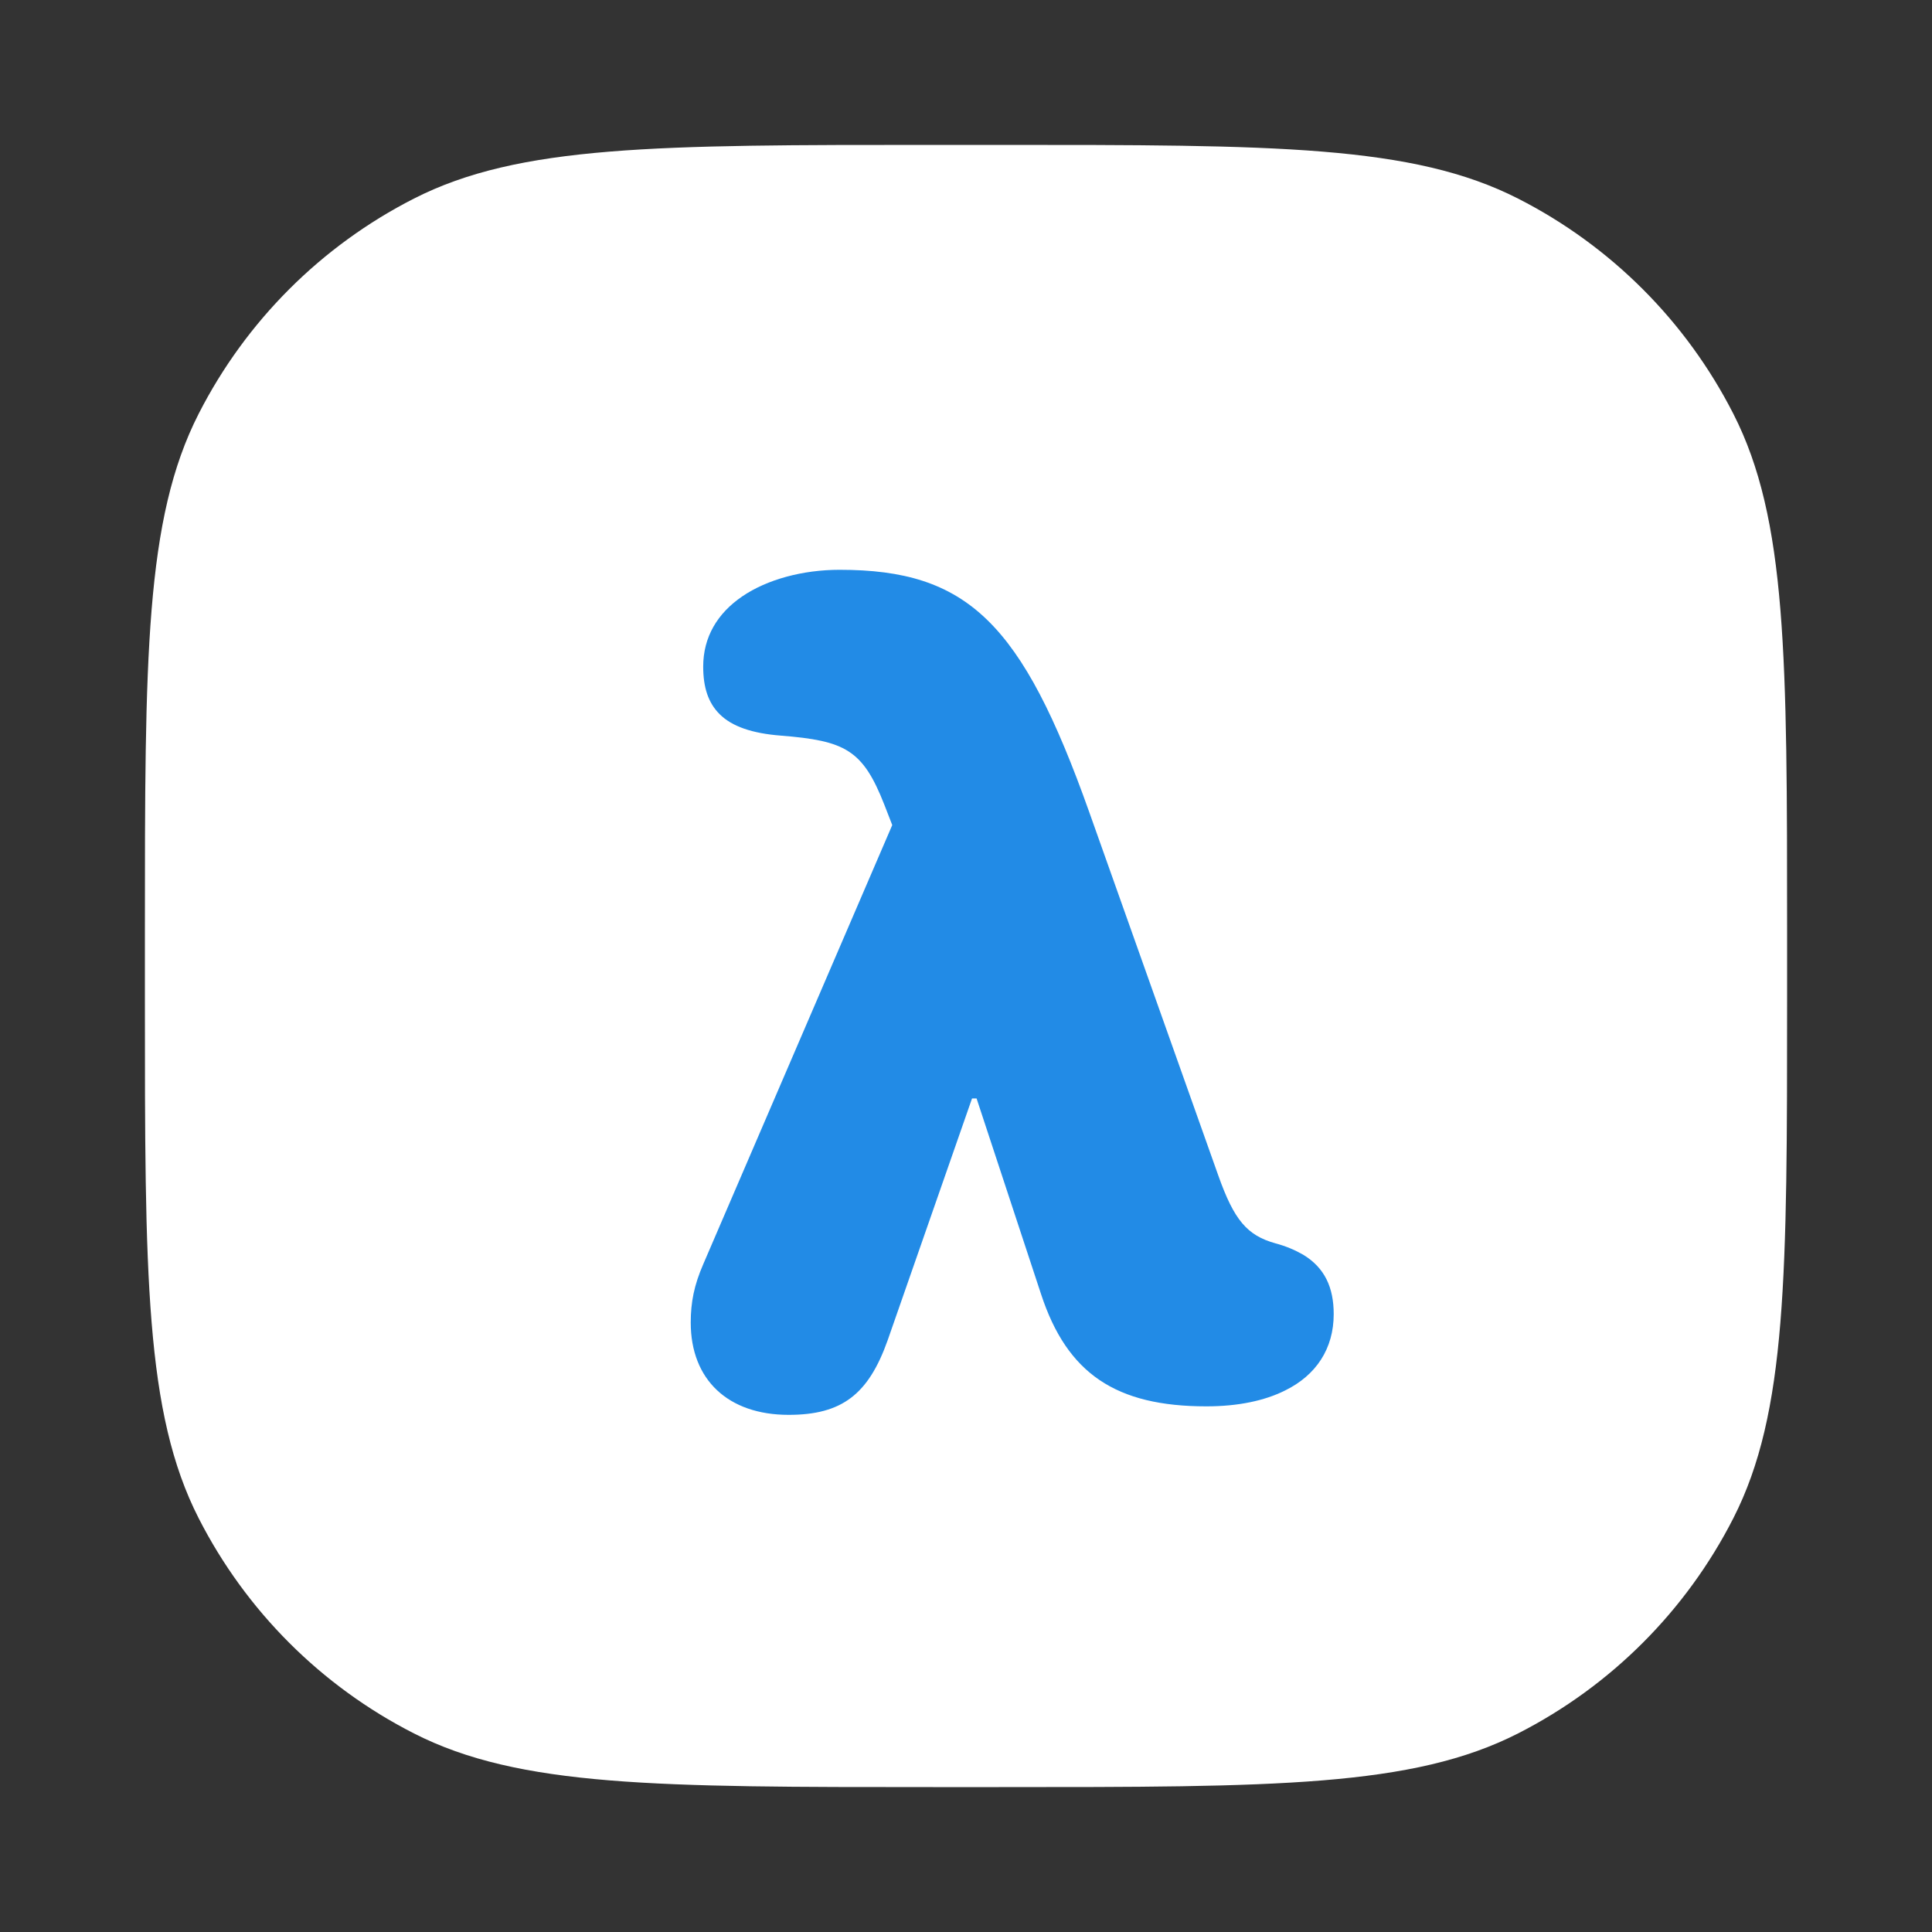
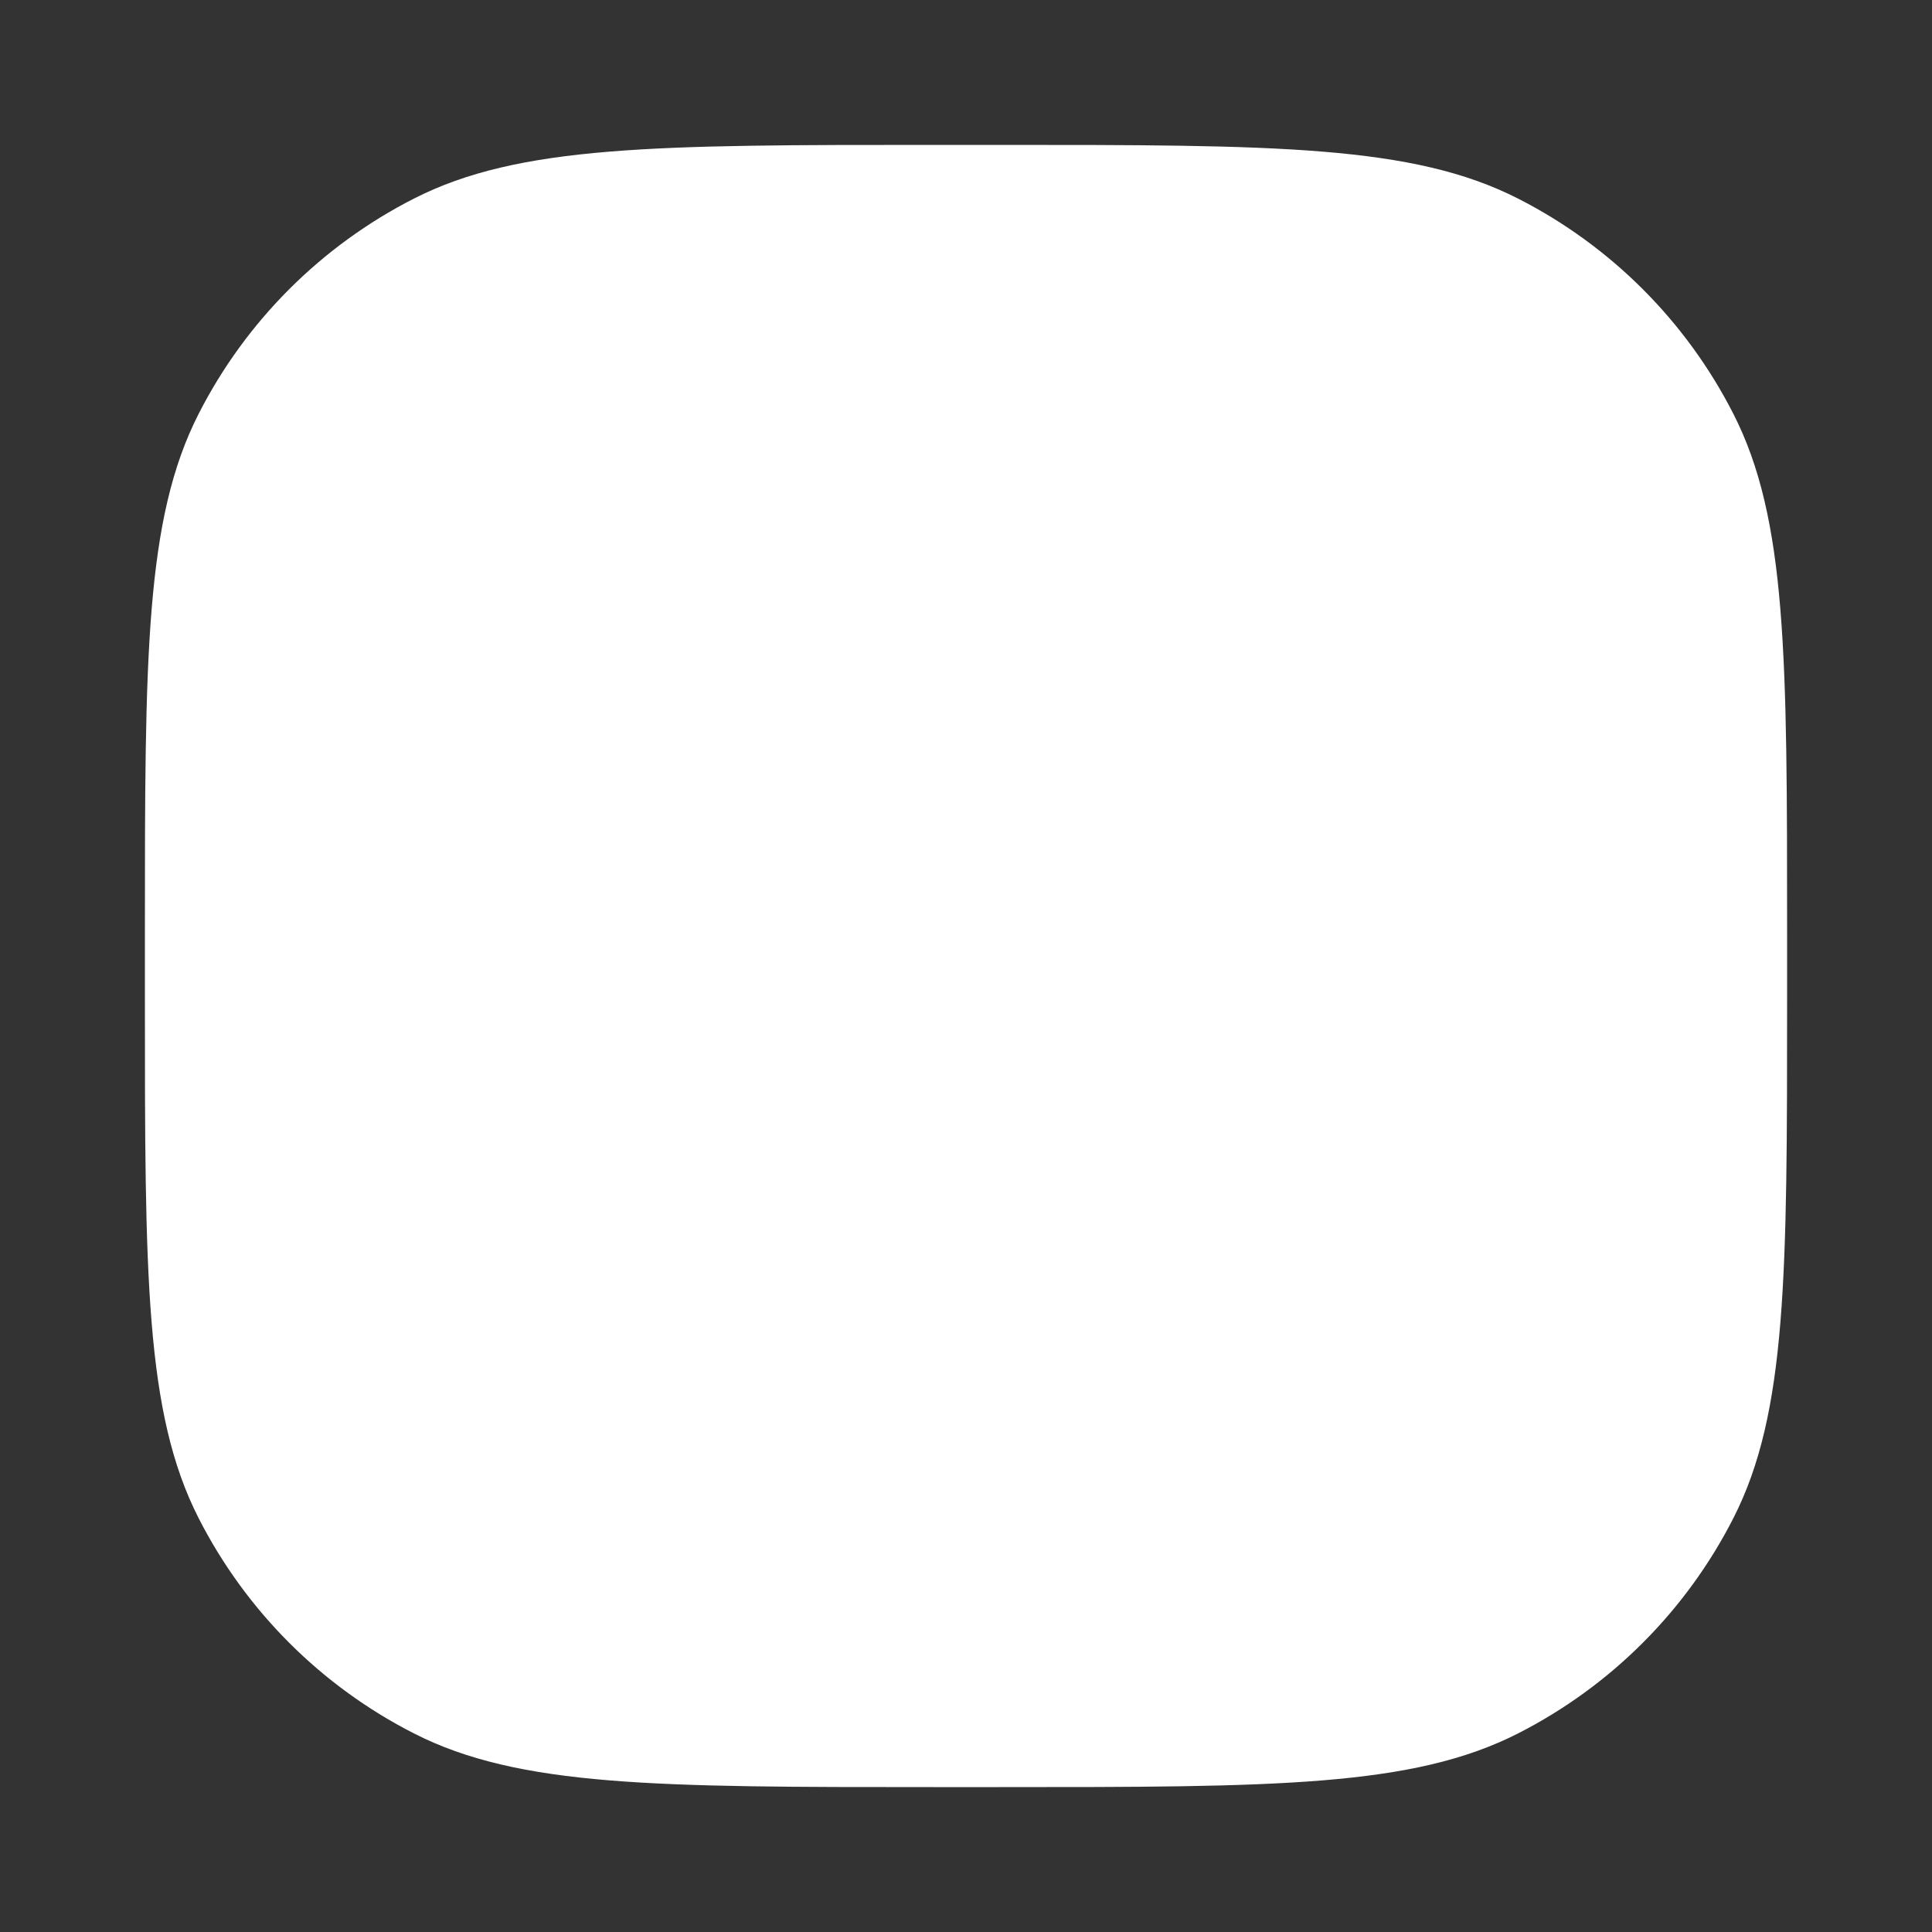
<svg xmlns="http://www.w3.org/2000/svg" width="40" height="40" viewBox="0 0 40 40" fill="none">
  <rect x="0" y="0" width="40" height="40" fill="#333333" stroke="none" />
  <path d="M3 19.32C3 13.607 3 10.751 4.112 8.569C5.09 6.65 6.65 5.09 8.569 4.112C10.751 3 13.607 3 19.32 3H20.68C26.392 3 29.249 3 31.431 4.112C33.35 5.09 34.91 6.65 35.888 8.569C37 10.751 37 13.607 37 19.32V20.68C37 26.392 37 29.249 35.888 31.431C34.91 33.35 33.35 34.91 31.431 35.888C29.249 37 26.392 37 20.68 37H19.32C13.607 37 10.751 37 8.569 35.888C6.65 34.91 5.09 33.35 4.112 31.431C3 29.249 3 26.392 3 20.68V19.32Z" fill="white" />
-   <path d="M16.328 29.293C17.43 29.293 17.98 28.871 18.379 27.746L20.125 22.742H20.219L21.555 26.797C22.094 28.438 23.102 29.117 24.977 29.117C25.633 29.117 26.184 29 26.605 28.789C27.25 28.473 27.613 27.922 27.613 27.207C27.613 26.656 27.426 26.246 26.98 25.977C26.816 25.883 26.629 25.801 26.406 25.742C25.82 25.578 25.551 25.262 25.223 24.336L22.551 16.812C21.156 12.887 20.031 11.797 17.383 11.797C16.621 11.797 15.883 11.996 15.367 12.348C14.852 12.699 14.559 13.191 14.559 13.801C14.559 14.234 14.664 14.551 14.898 14.785C15.156 15.043 15.578 15.184 16.164 15.23C17.5 15.336 17.863 15.523 18.309 16.66L18.473 17.082L14.559 26.176C14.371 26.609 14.301 26.961 14.301 27.383C14.301 28.566 15.074 29.293 16.328 29.293Z" fill="#228BE6" />
</svg>